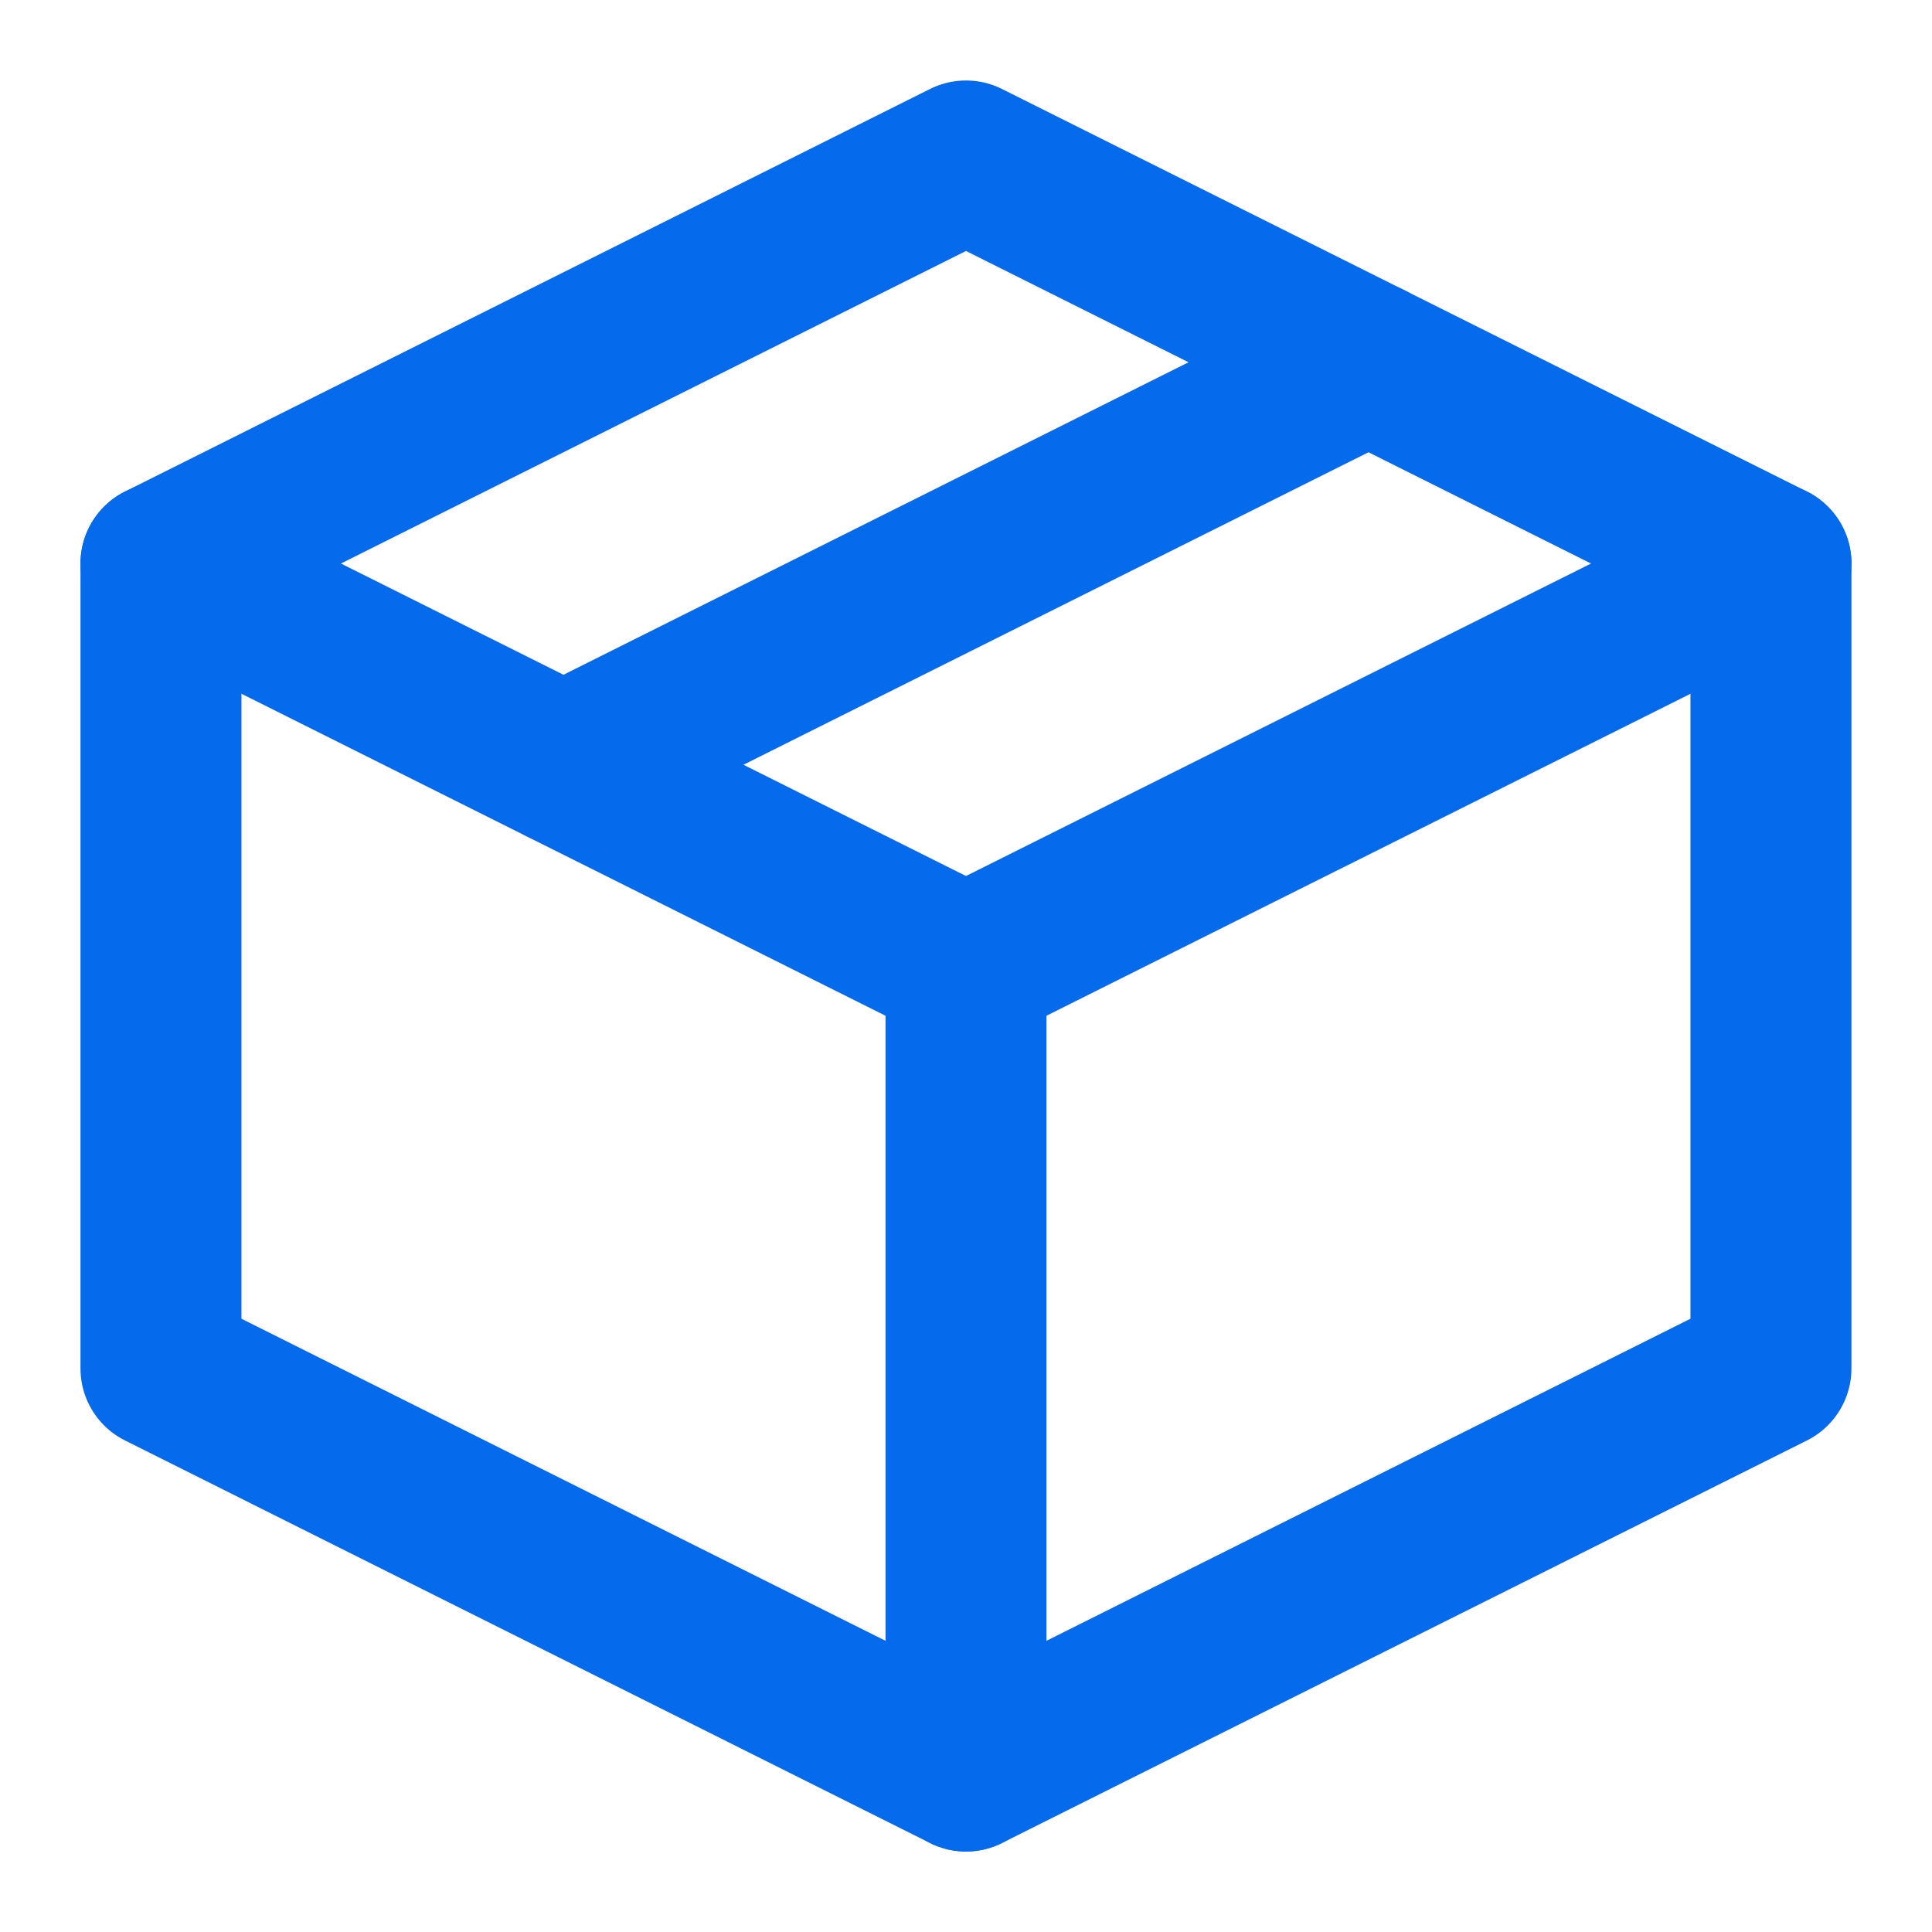
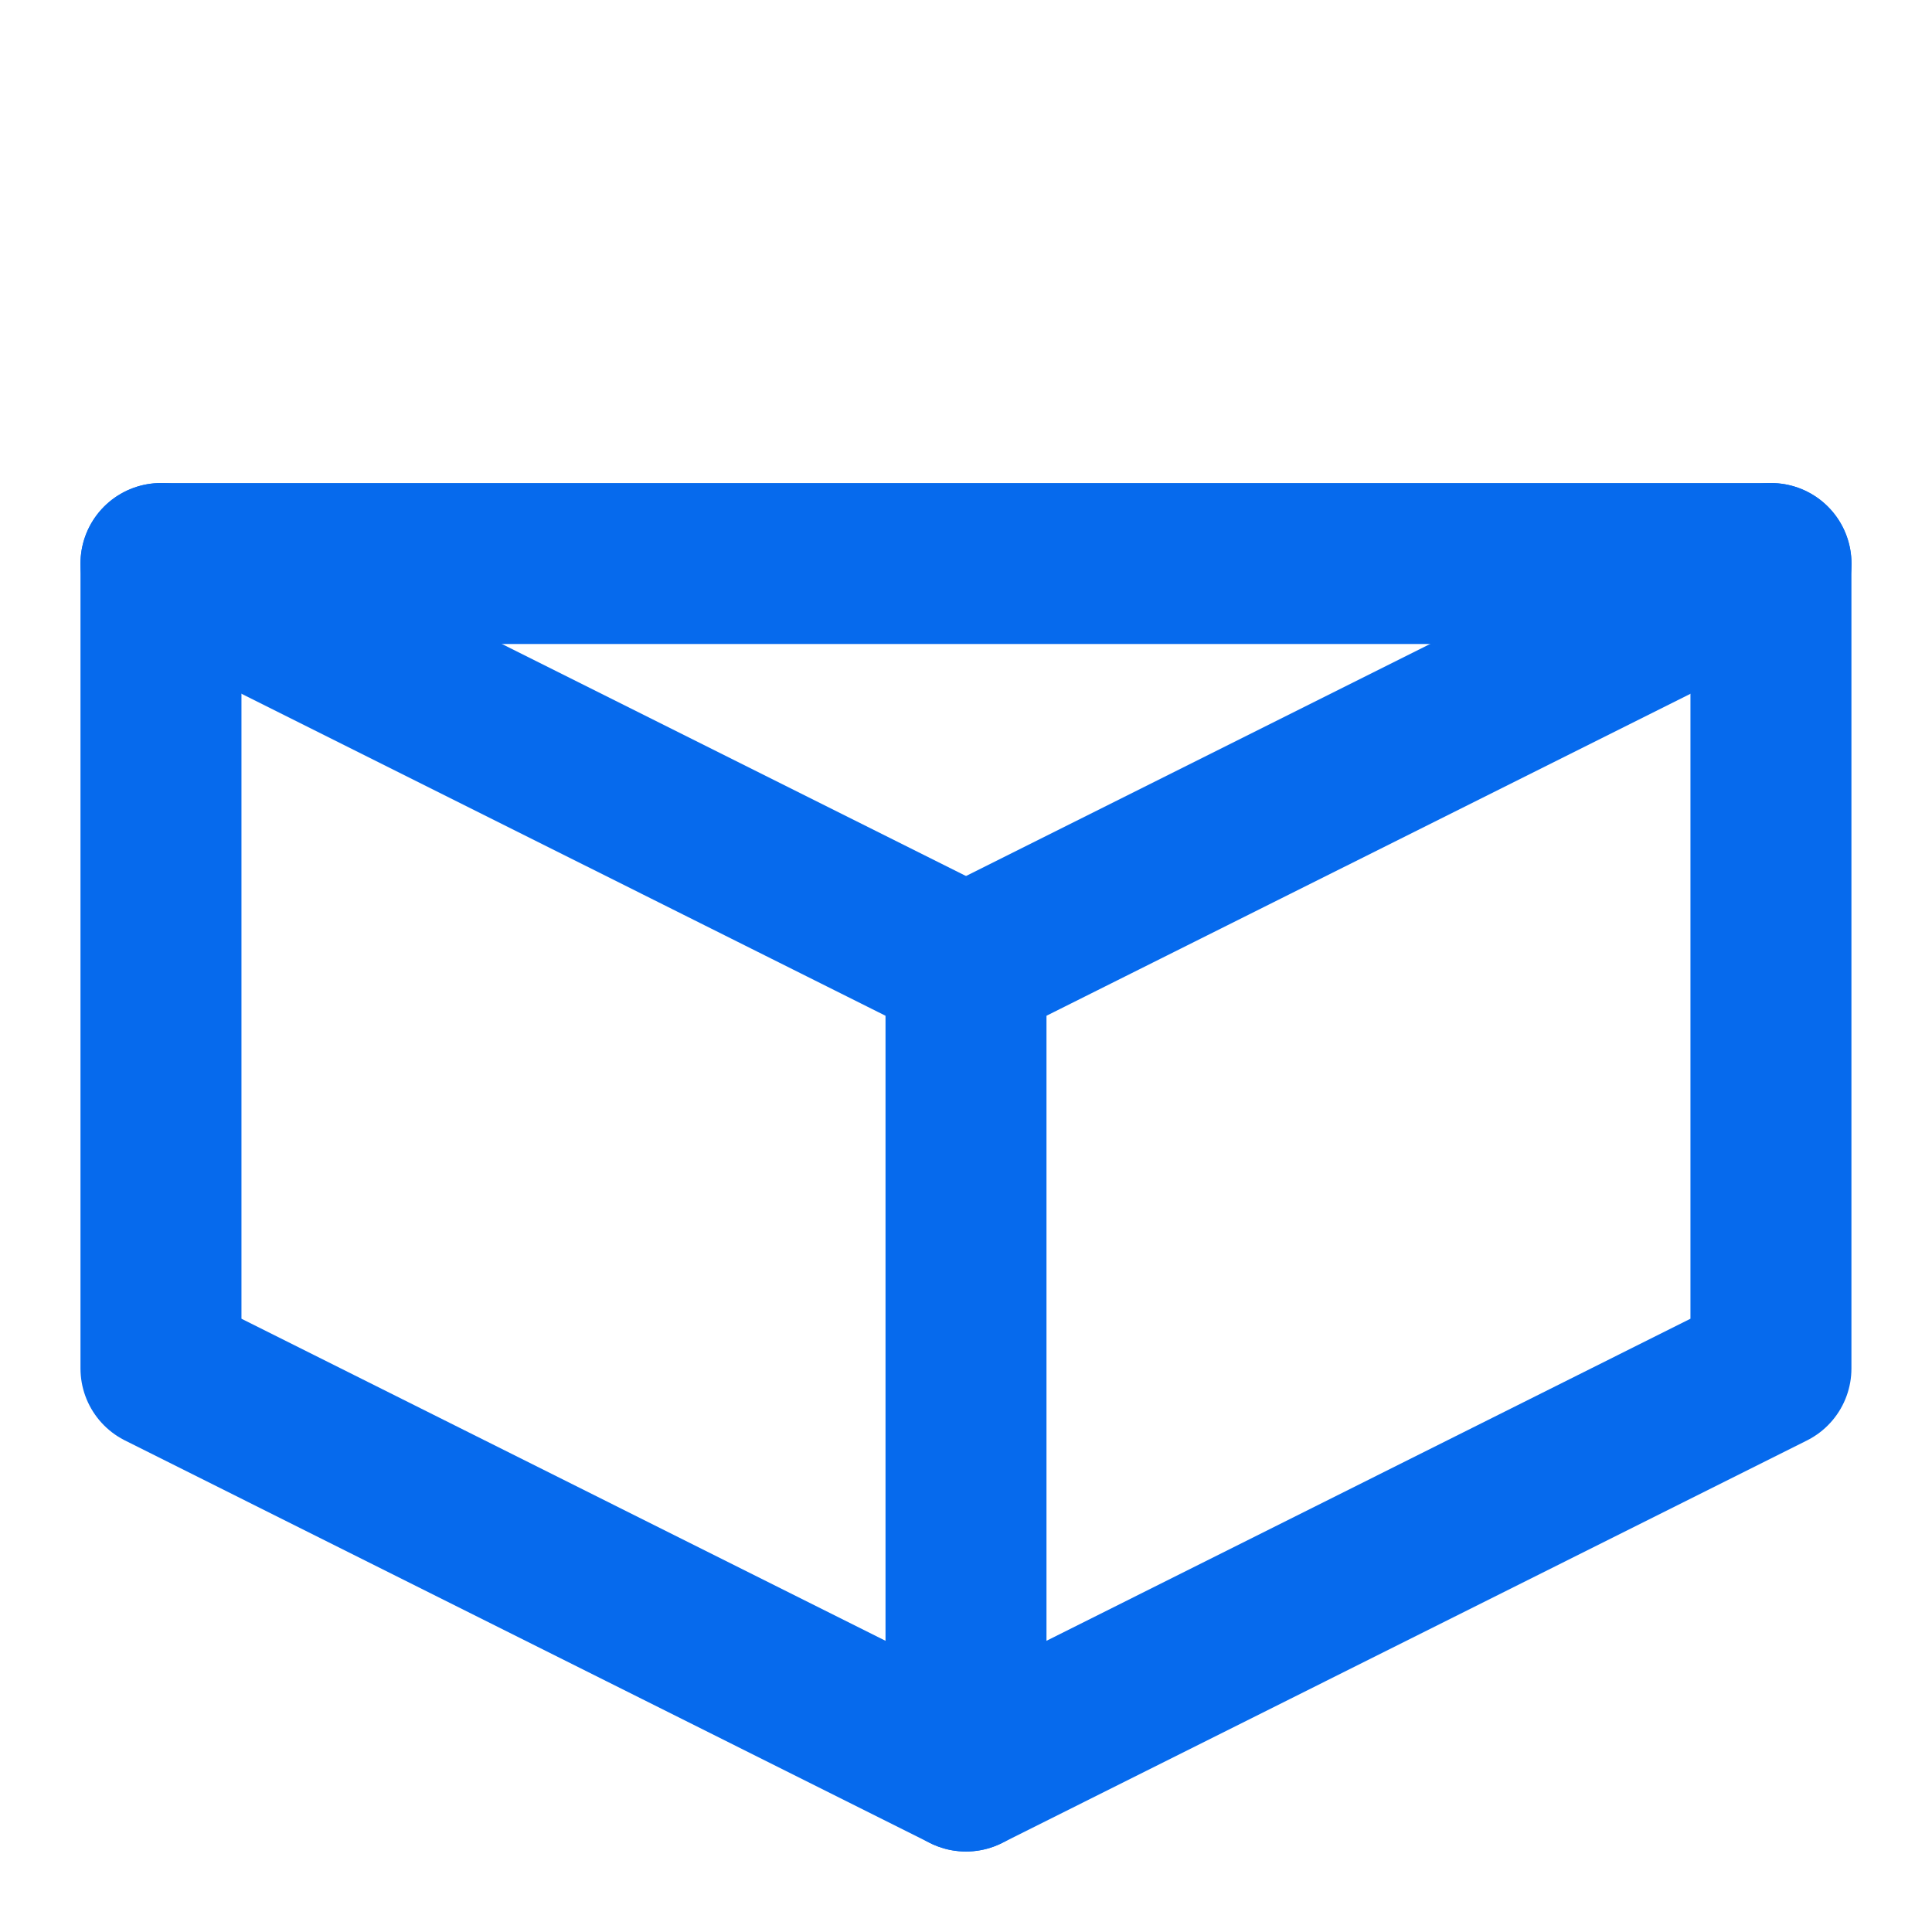
<svg xmlns="http://www.w3.org/2000/svg" width="22" height="22" viewBox="0 0 22 22" fill="none">
  <g clip-path="url(#clip0_2116_3383)">
-     <path d="M20.166 6.417L11 1.833L1.833 6.417V15.583L11 20.167L20.166 15.583V6.417Z" stroke="#066AED" stroke-width="1.833" stroke-linejoin="round" />
+     <path d="M20.166 6.417L1.833 6.417V15.583L11 20.167L20.166 15.583V6.417Z" stroke="#066AED" stroke-width="1.833" stroke-linejoin="round" />
    <path d="M1.833 6.417L11 11" stroke="#066AED" stroke-width="1.833" stroke-linecap="round" stroke-linejoin="round" />
    <path d="M11 20.167V11" stroke="#066AED" stroke-width="1.833" stroke-linecap="round" stroke-linejoin="round" />
    <path d="M20.167 6.417L11 11" stroke="#066AED" stroke-width="1.833" stroke-linecap="round" stroke-linejoin="round" />
-     <path d="M15.584 4.125L6.417 8.708" stroke="#066AED" stroke-width="1.833" stroke-linecap="round" stroke-linejoin="round" />
  </g>
  <defs>
    <clipPath id="clip0_2116_3383">
      <rect width="22" height="22" fill="white" />
    </clipPath>
  </defs>
</svg>